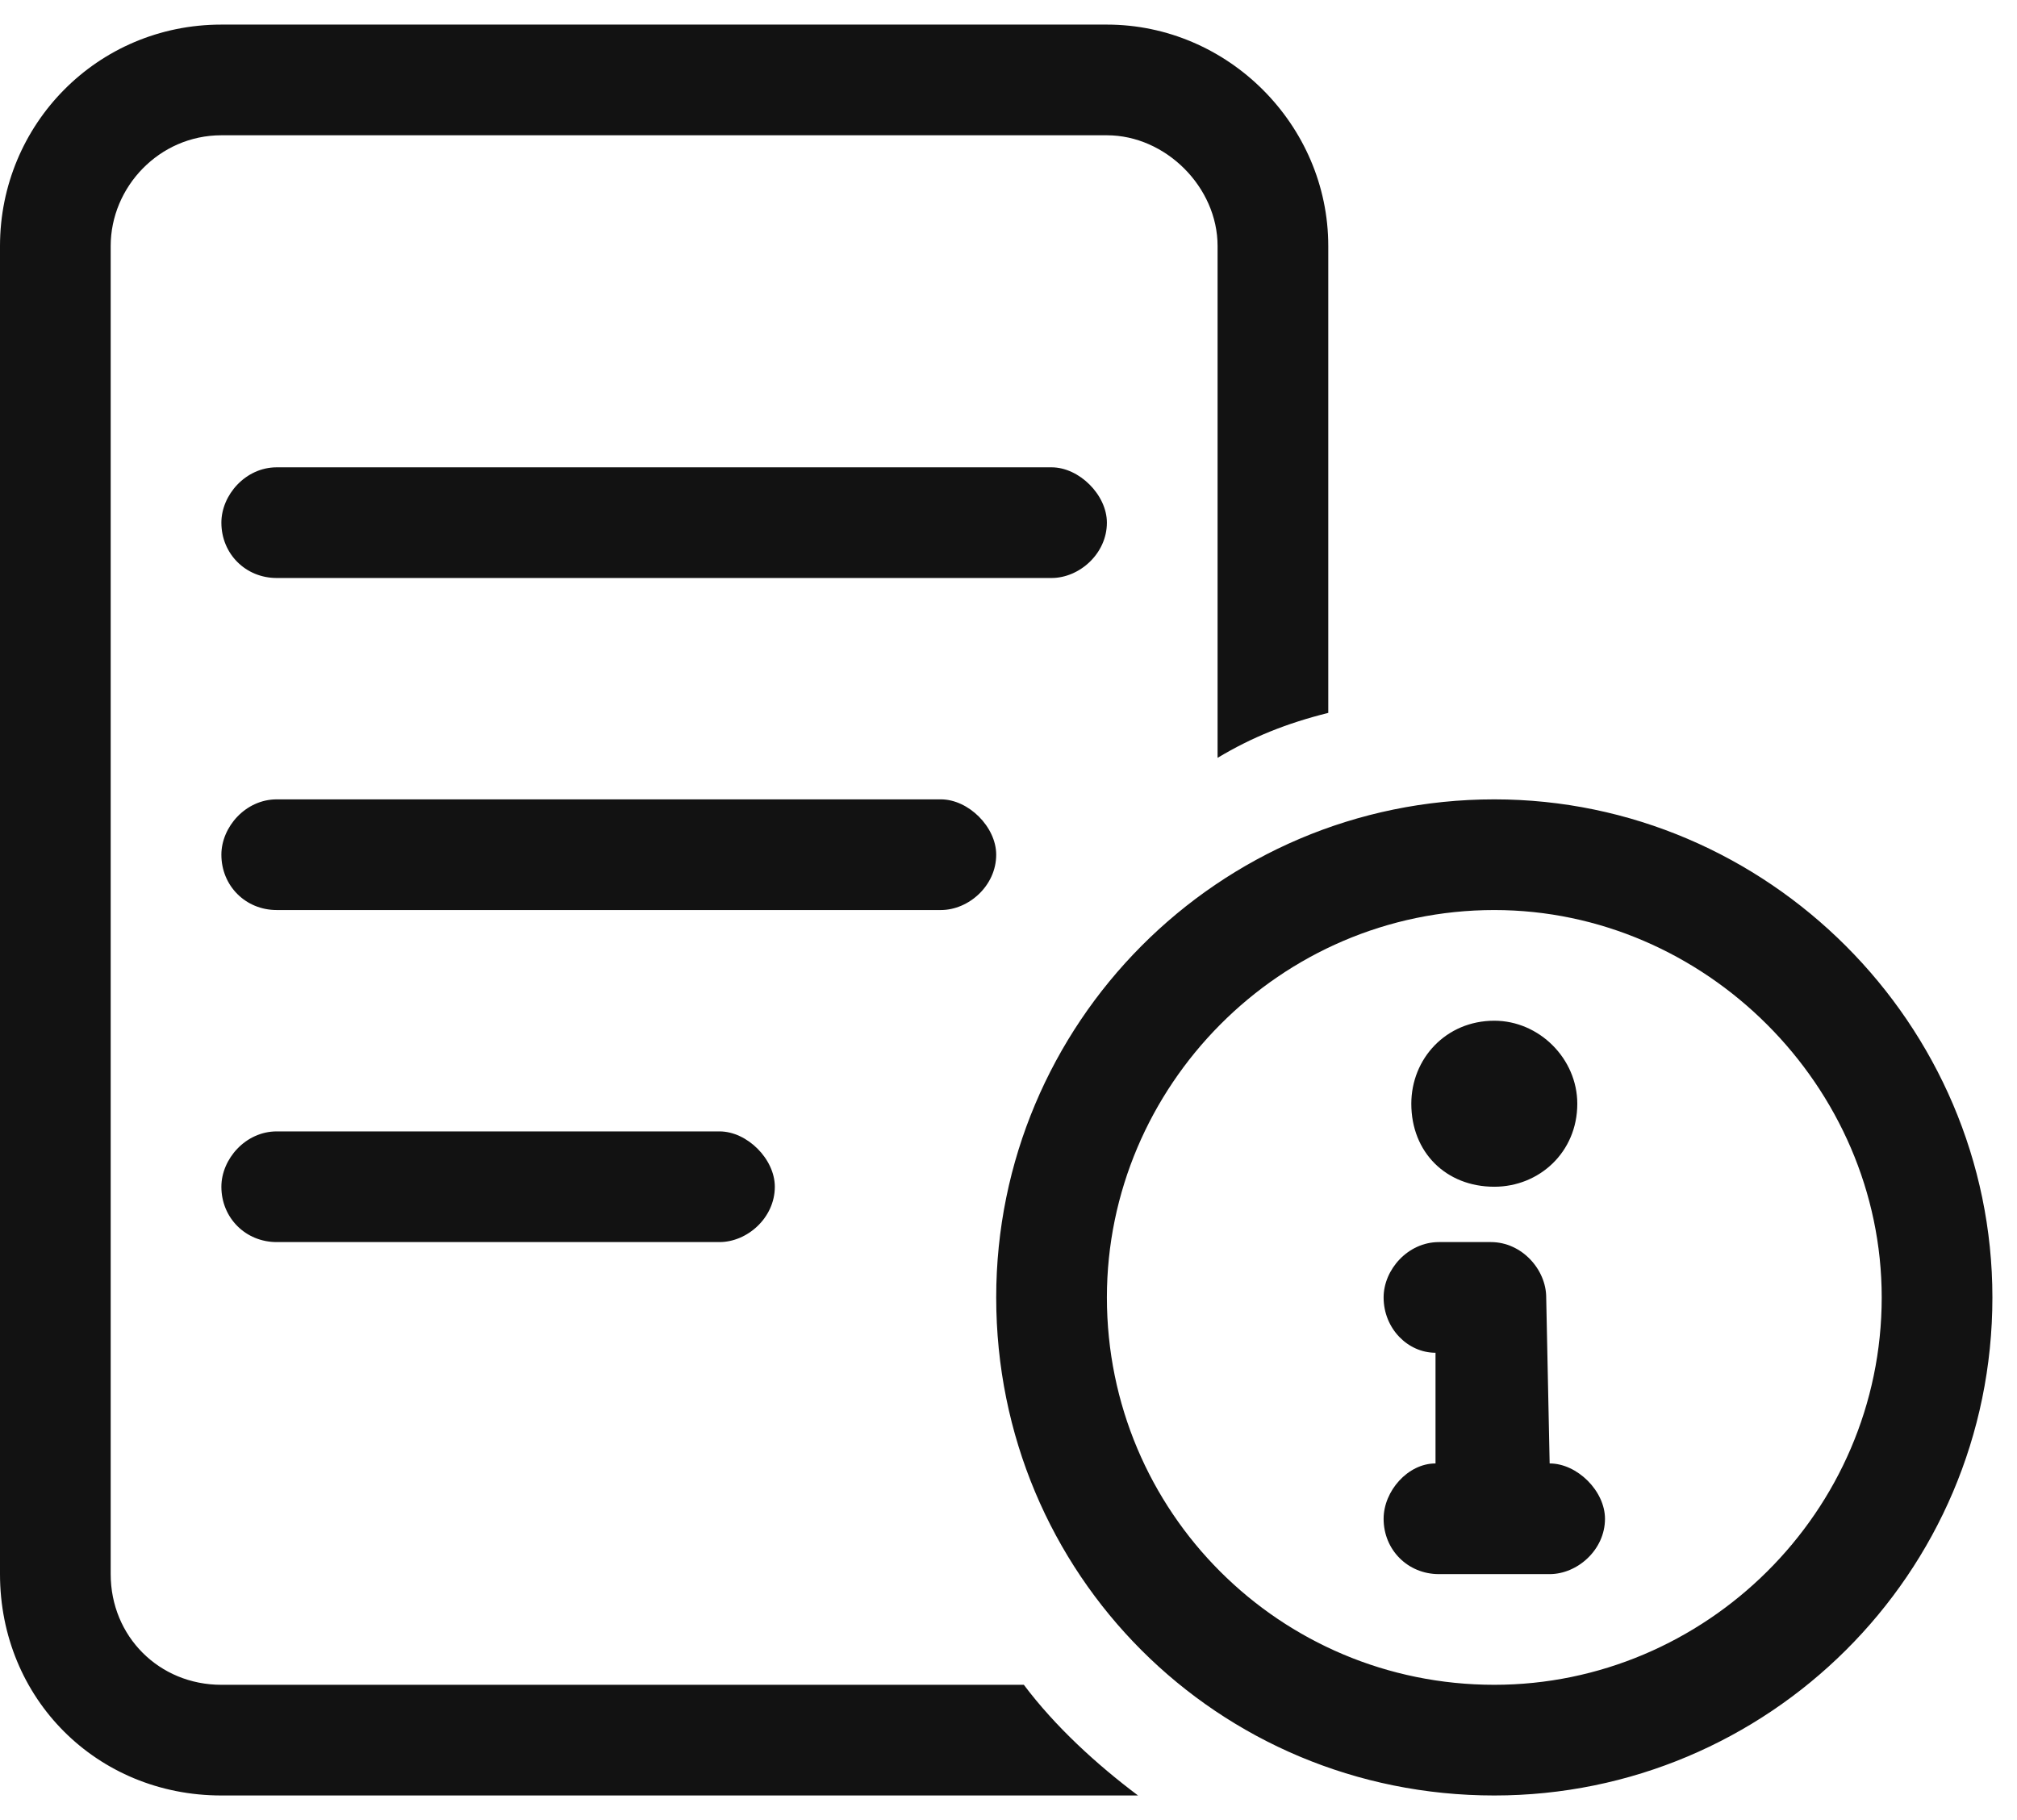
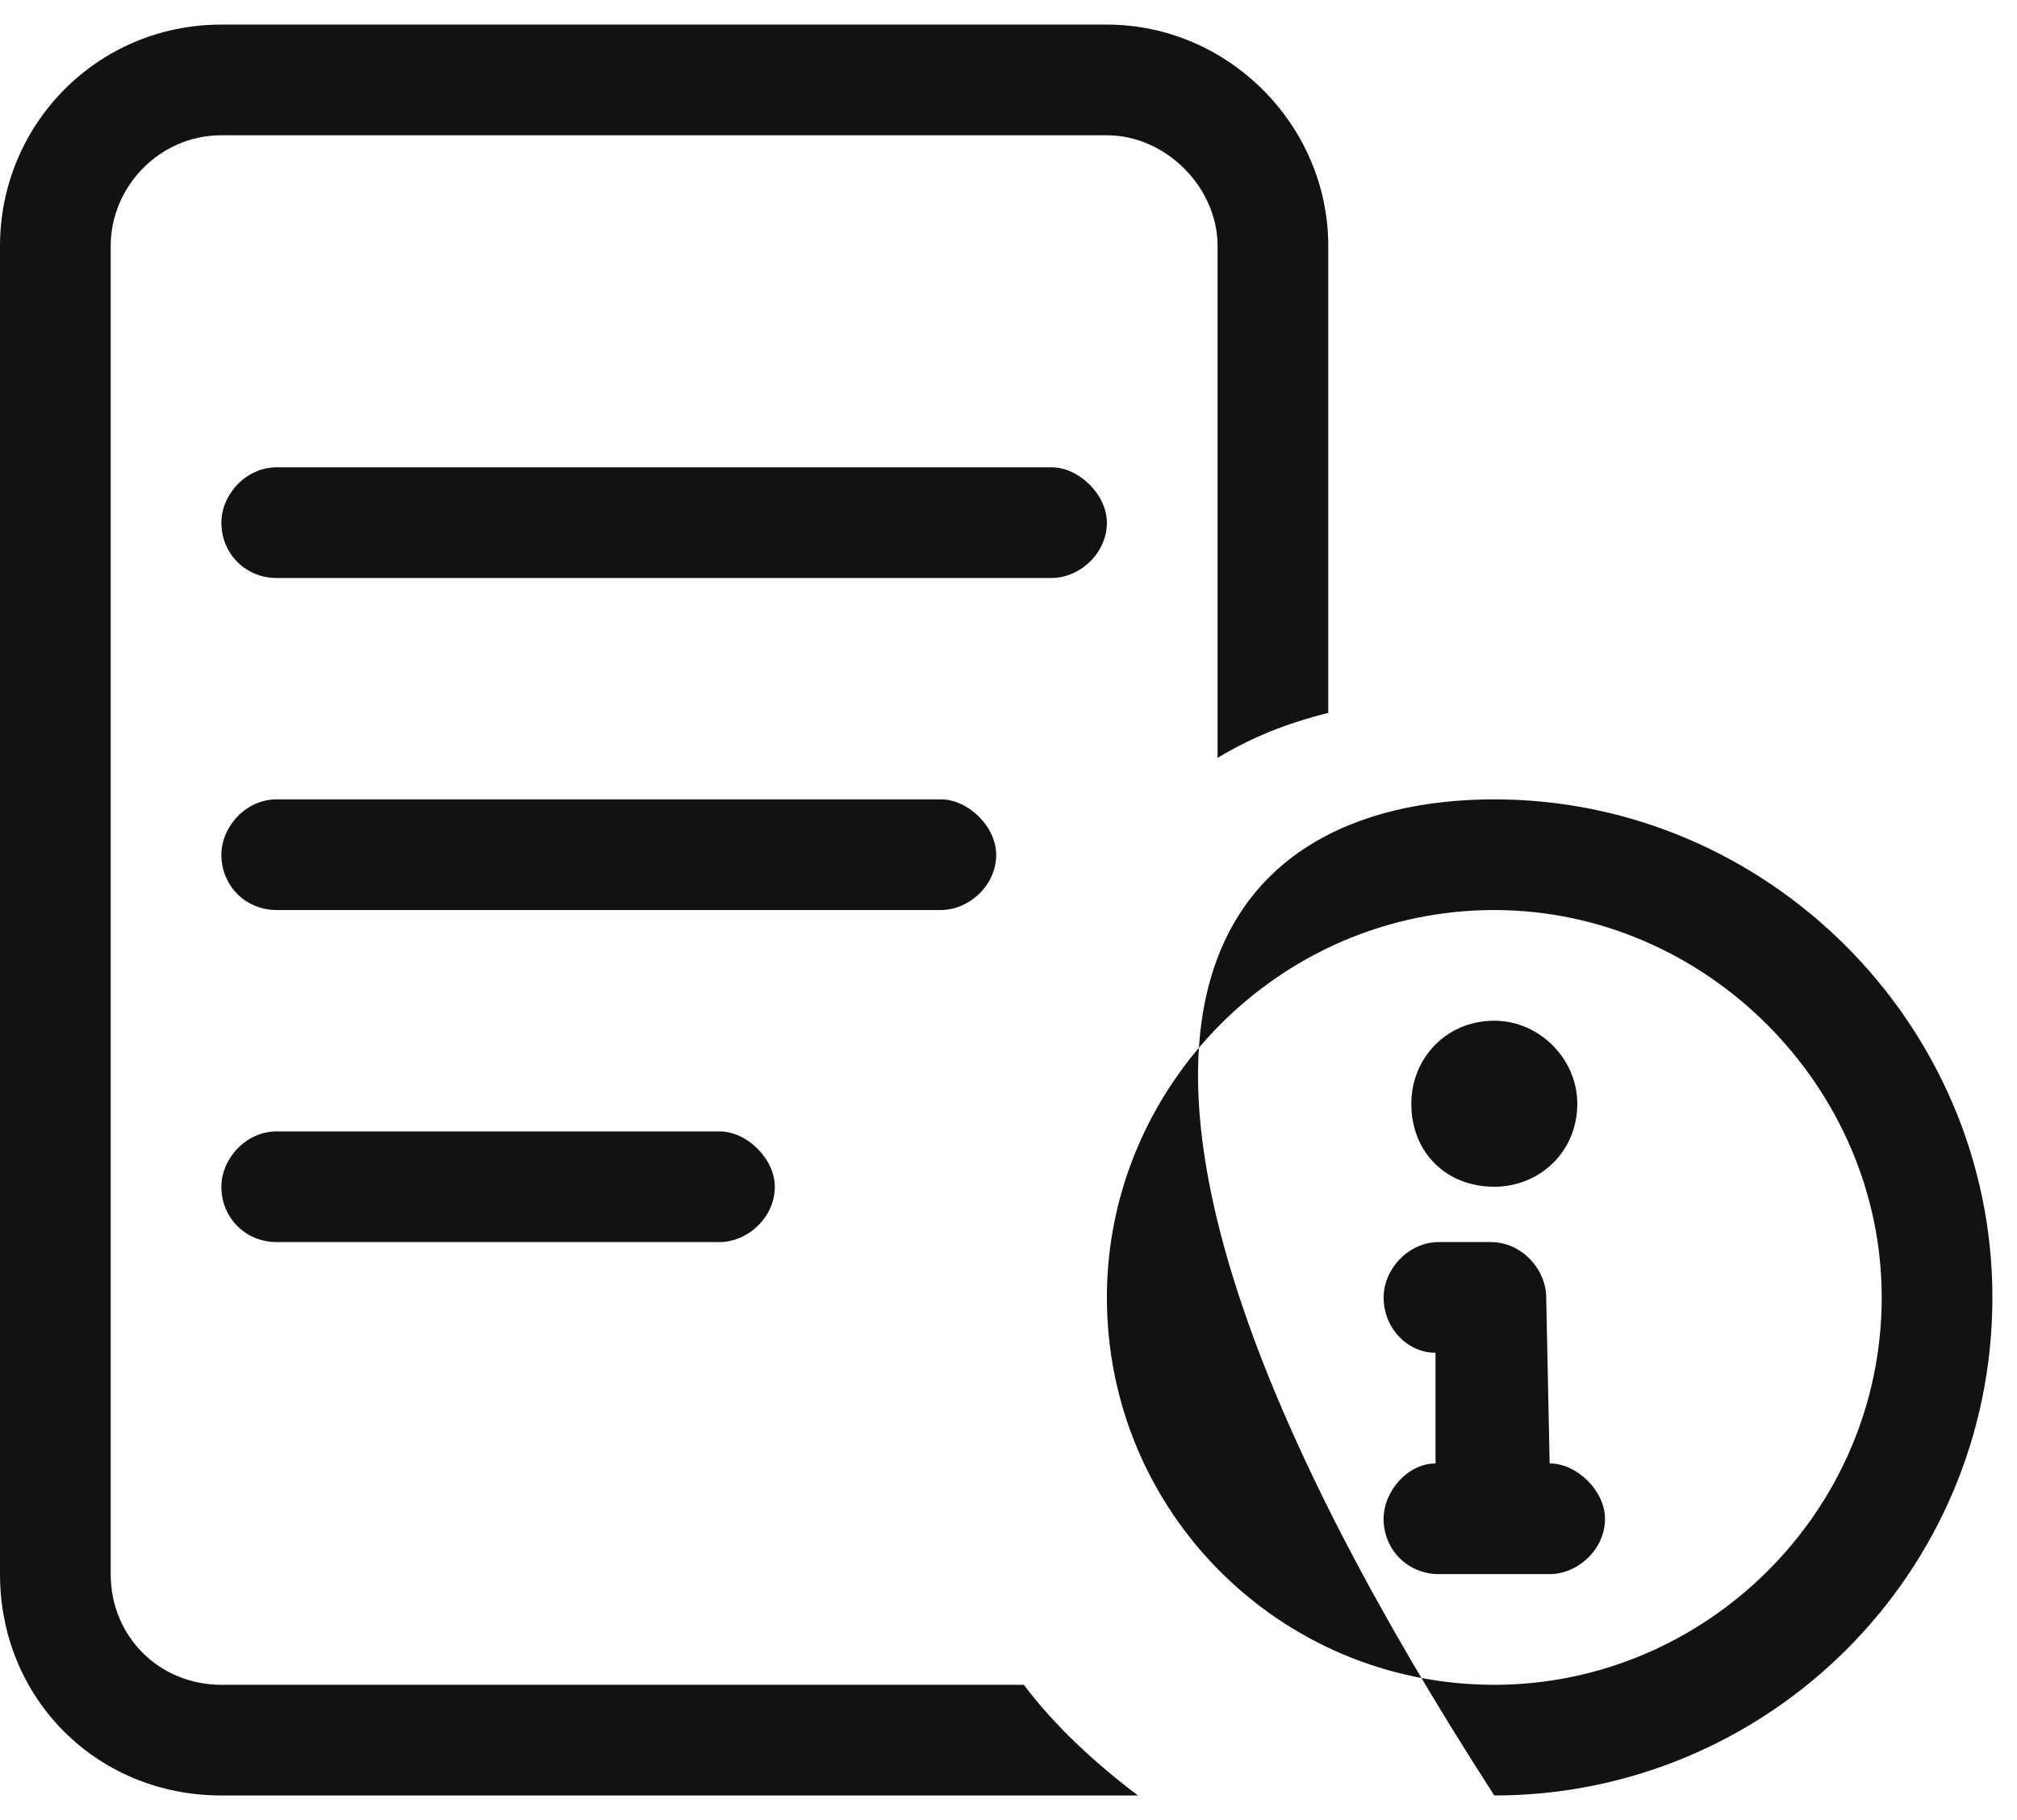
<svg xmlns="http://www.w3.org/2000/svg" width="41" height="37" viewBox="0 0 41 37" fill="none">
-   <path d="M22.5 2.75H4.5C3.234 2.75 2.25 3.805 2.25 5V32C2.25 33.266 3.234 34.25 4.5 34.25H20.812C21.445 35.094 22.289 35.867 23.133 36.5C22.922 36.5 22.711 36.5 22.5 36.5H4.5C1.969 36.5 0 34.531 0 32V5C0 2.539 1.969 0.5 4.5 0.5H22.5C24.961 0.5 27 2.539 27 5V14.492C26.156 14.703 25.453 14.984 24.75 15.406V5C24.75 3.805 23.695 2.75 22.5 2.75ZM4.5 10.625C4.5 10.062 4.992 9.5 5.625 9.5H21.375C21.938 9.5 22.5 10.062 22.5 10.625C22.5 11.258 21.938 11.75 21.375 11.75H5.625C4.992 11.75 4.5 11.258 4.5 10.625ZM19.125 16.25C19.688 16.25 20.25 16.812 20.25 17.375C20.25 18.008 19.688 18.5 19.125 18.5H5.625C4.992 18.5 4.5 18.008 4.5 17.375C4.5 16.812 4.992 16.25 5.625 16.25H19.125ZM14.625 23C15.188 23 15.75 23.562 15.75 24.125C15.75 24.758 15.188 25.25 14.625 25.25H5.625C4.992 25.25 4.5 24.758 4.5 24.125C4.5 23.562 4.992 23 5.625 23H14.625ZM30.375 20.75C31.289 20.75 32.062 21.523 32.062 22.438C32.062 23.422 31.289 24.125 30.375 24.125C29.391 24.125 28.688 23.422 28.688 22.438C28.688 21.523 29.391 20.75 30.375 20.75ZM29.18 29.75V27.5C28.617 27.5 28.125 27.008 28.125 26.375C28.125 25.812 28.617 25.25 29.25 25.25H30.305C30.938 25.25 31.43 25.812 31.43 26.375L31.5 29.75C32.062 29.75 32.625 30.312 32.625 30.875C32.625 31.508 32.062 32 31.5 32H29.25C28.617 32 28.125 31.508 28.125 30.875C28.125 30.312 28.617 29.75 29.18 29.75ZM30.375 36.5C24.75 36.5 20.25 32 20.25 26.375C20.25 20.82 24.75 16.25 30.375 16.25C35.93 16.25 40.5 20.82 40.5 26.375C40.5 32 35.93 36.5 30.375 36.5ZM38.25 26.375C38.25 22.086 34.664 18.5 30.375 18.5C26.016 18.5 22.5 22.086 22.5 26.375C22.5 30.734 26.016 34.25 30.375 34.25C34.664 34.25 38.25 30.734 38.25 26.375Z" fill="#121212" />
+   <path d="M22.5 2.75H4.5C3.234 2.75 2.25 3.805 2.25 5V32C2.25 33.266 3.234 34.25 4.5 34.25H20.812C21.445 35.094 22.289 35.867 23.133 36.5C22.922 36.5 22.711 36.5 22.5 36.5H4.5C1.969 36.5 0 34.531 0 32V5C0 2.539 1.969 0.5 4.5 0.5H22.5C24.961 0.5 27 2.539 27 5V14.492C26.156 14.703 25.453 14.984 24.75 15.406V5C24.75 3.805 23.695 2.75 22.5 2.75ZM4.5 10.625C4.5 10.062 4.992 9.5 5.625 9.5H21.375C21.938 9.5 22.5 10.062 22.5 10.625C22.5 11.258 21.938 11.75 21.375 11.75H5.625C4.992 11.75 4.5 11.258 4.5 10.625ZM19.125 16.25C19.688 16.25 20.25 16.812 20.25 17.375C20.25 18.008 19.688 18.5 19.125 18.5H5.625C4.992 18.5 4.5 18.008 4.5 17.375C4.5 16.812 4.992 16.25 5.625 16.25H19.125ZM14.625 23C15.188 23 15.75 23.562 15.75 24.125C15.75 24.758 15.188 25.25 14.625 25.25H5.625C4.992 25.25 4.5 24.758 4.5 24.125C4.5 23.562 4.992 23 5.625 23H14.625ZM30.375 20.75C31.289 20.75 32.062 21.523 32.062 22.438C32.062 23.422 31.289 24.125 30.375 24.125C29.391 24.125 28.688 23.422 28.688 22.438C28.688 21.523 29.391 20.75 30.375 20.75ZM29.18 29.75V27.5C28.617 27.5 28.125 27.008 28.125 26.375C28.125 25.812 28.617 25.25 29.25 25.25H30.305C30.938 25.25 31.43 25.812 31.43 26.375L31.5 29.75C32.062 29.75 32.625 30.312 32.625 30.875C32.625 31.508 32.062 32 31.5 32H29.25C28.617 32 28.125 31.508 28.125 30.875C28.125 30.312 28.617 29.75 29.18 29.75ZM30.375 36.5C20.25 20.82 24.75 16.25 30.375 16.25C35.93 16.25 40.5 20.82 40.5 26.375C40.5 32 35.93 36.5 30.375 36.5ZM38.25 26.375C38.25 22.086 34.664 18.5 30.375 18.5C26.016 18.5 22.5 22.086 22.5 26.375C22.5 30.734 26.016 34.25 30.375 34.25C34.664 34.25 38.25 30.734 38.25 26.375Z" fill="#121212" />
</svg>